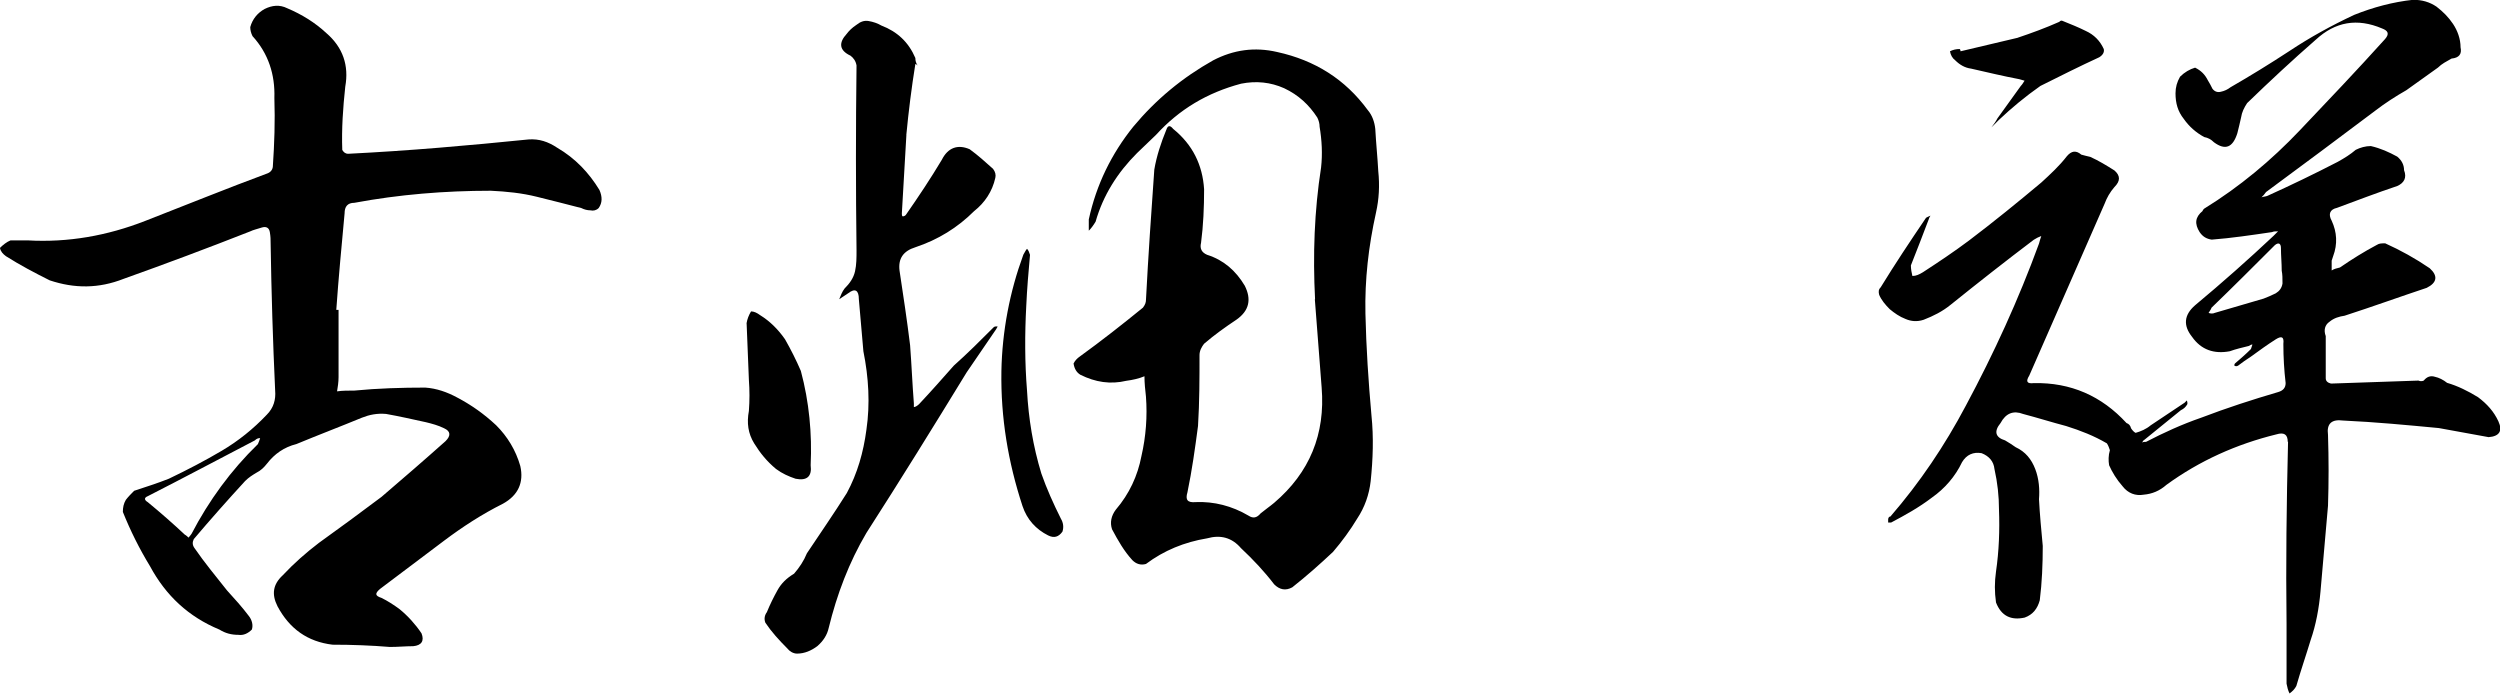
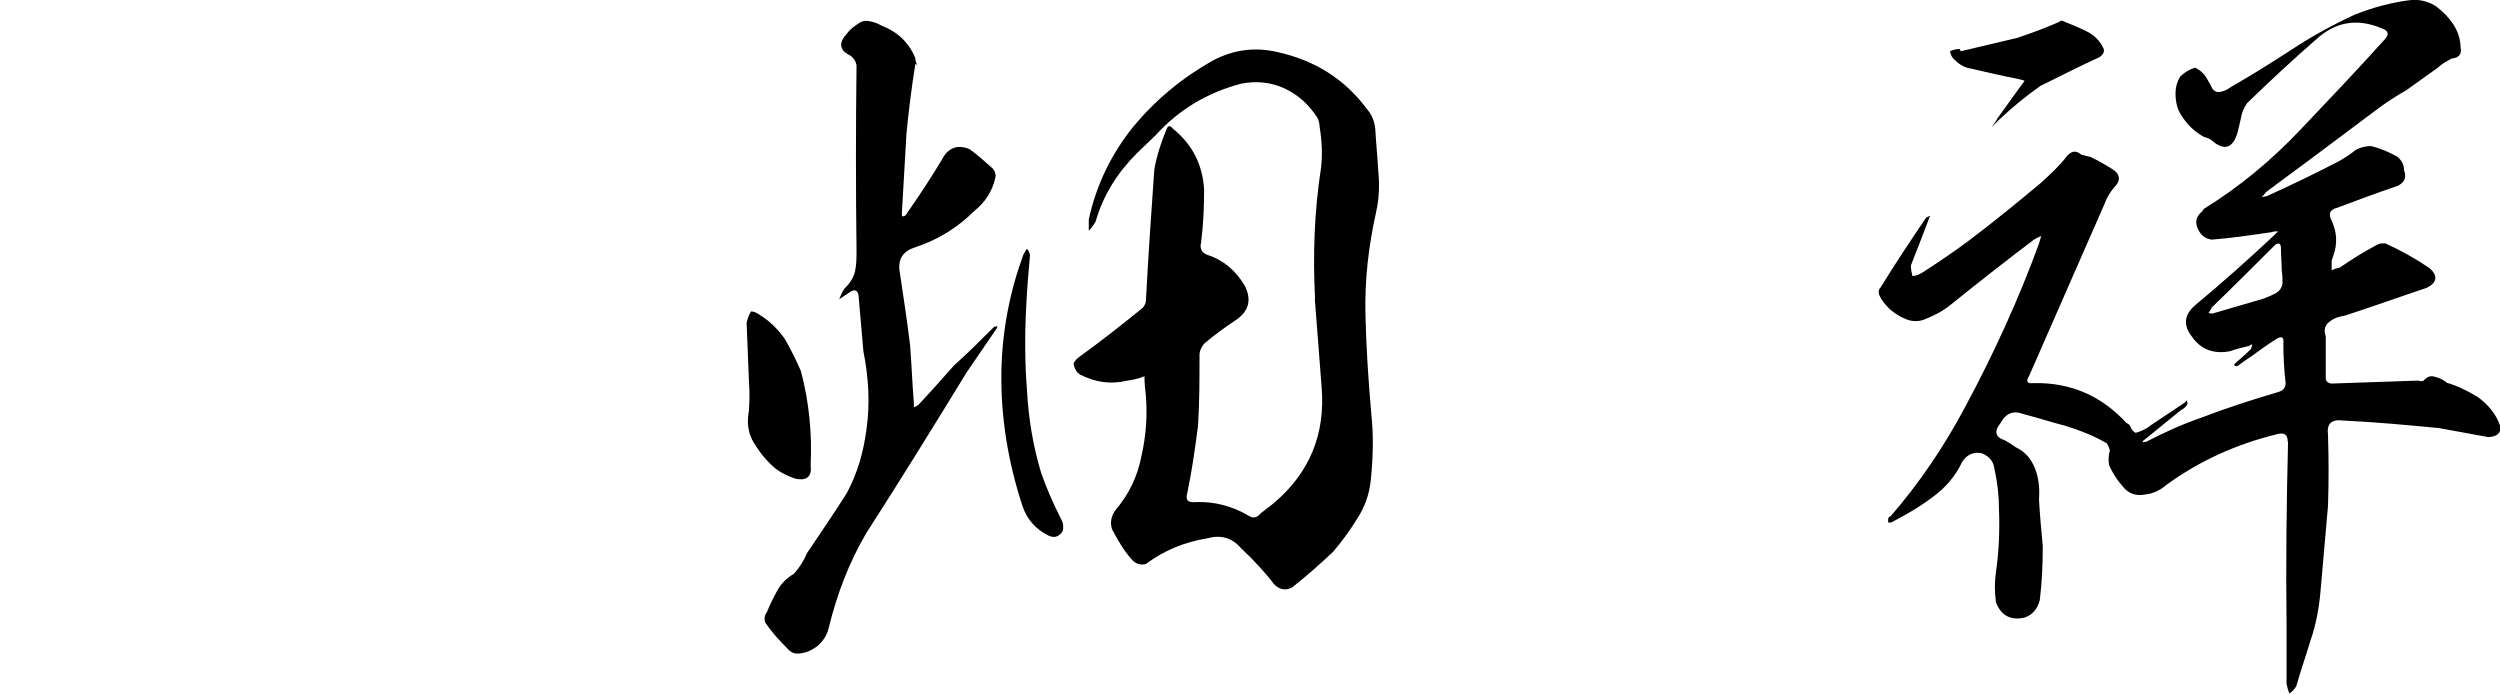
<svg xmlns="http://www.w3.org/2000/svg" id="_レイヤー_2" data-name="レイヤー 2" viewBox="0 0 484.92 134.55">
  <g id="_レイヤー_1-2" data-name="レイヤー 1">
    <g>
-       <path d="m65.67,73.13c0,1.02-.15,1.9-.29,2.78,1.02-.15,2.19-.15,3.36-.15,4.53-.44,9.21-.58,13.75-.58,2.19.15,4.24.88,6.14,1.9,2.78,1.46,5.27,3.22,7.61,5.41,2.19,2.19,3.8,4.83,4.68,7.9.73,3.22-.44,5.7-3.36,7.31-4.1,2.05-7.9,4.53-11.41,7.17-4.1,3.07-8.34,6.29-12.43,9.36-1.02.88-1.02,1.32.29,1.75,1.17.58,2.34,1.32,3.51,2.19,1.61,1.32,3.07,2.93,4.24,4.68.58,1.46,0,2.34-1.61,2.49-1.46,0-2.92.15-4.53.15-3.51-.29-7.31-.44-11.12-.44-4.83-.58-8.34-3.07-10.68-7.46-1.17-2.34-.88-4.24,1.02-6,2.19-2.34,4.53-4.39,7.02-6.29,4.1-2.93,8.04-5.85,12.14-8.92,4.1-3.51,8.34-7.17,12.43-10.82,1.02-1.02,1.02-1.9-.29-2.49-1.17-.58-2.34-.88-3.51-1.17-2.63-.58-5.27-1.17-7.75-1.61-1.75-.15-3.22.15-4.68.73-4.24,1.75-8.48,3.36-12.72,5.12-2.34.58-4.24,1.9-5.7,3.8-.58.73-1.17,1.32-2.05,1.76-.73.44-1.46.88-2.19,1.61-3.36,3.66-6.73,7.46-9.95,11.26-.29.59-.29,1.17.15,1.76,1.9,2.78,4.1,5.41,6.29,8.19,1.46,1.61,2.93,3.22,4.24,4.97.58.73.88,1.75.58,2.63-.73.73-1.61,1.17-2.63,1.02-1.32,0-2.49-.29-3.66-1.02-6-2.49-10.38-6.58-13.46-12.29-2.05-3.36-3.8-6.87-5.27-10.53,0-.88.15-1.61.58-2.34.44-.58,1.02-1.17,1.61-1.76,2.19-.73,4.53-1.46,6.73-2.34,3.66-1.75,7.02-3.51,10.24-5.41,3.22-1.9,6.14-4.24,8.77-7.02,1.32-1.32,1.76-2.93,1.61-4.68-.44-9.51-.73-19.01-.88-28.67,0-.58,0-1.17-.15-2.05-.15-.88-.73-1.17-1.61-.88-.88.29-1.61.44-2.19.73-8.19,3.22-16.38,6.29-24.57,9.21-4.83,1.9-9.51,1.9-14.33.29-2.92-1.46-5.7-2.92-8.48-4.68-.59-.44-1.02-.88-1.17-1.61.58-.58,1.32-1.17,2.05-1.46h3.36c7.75.44,15.36-.88,22.82-3.8,7.9-3.07,15.8-6.29,23.69-9.21.73-.29,1.02-.88,1.02-1.46.29-4.24.44-8.63.29-13.16.15-4.53-1.17-8.63-4.24-11.99-.29-.58-.44-1.17-.44-1.75.44-1.61,1.46-2.78,2.78-3.51,1.46-.73,2.92-.88,4.39-.15,2.78,1.17,5.41,2.78,7.6,4.83,3.22,2.78,4.39,6.29,3.66,10.38-.44,4.1-.73,8.19-.58,12.29.29.44.58.73,1.17.73,11.7-.58,23.4-1.61,34.96-2.78,2.05-.15,3.8.44,5.56,1.61,3.51,2.05,6.14,4.83,8.19,8.19.58,1.32.58,2.49-.15,3.51-.44.44-1.02.58-1.61.44-.58,0-1.17-.15-1.75-.44-2.78-.73-5.7-1.46-8.63-2.19-2.93-.73-5.85-1.02-8.92-1.17-8.92,0-17.84.73-26.47,2.34-1.32,0-1.9.73-1.9,2.05-.58,6.29-1.17,12.43-1.61,18.72h.44v13.02Zm-28.52,30.42c3.36-6.44,7.61-12.29,12.87-17.4.15-.29.29-.73.44-1.17-.44,0-.73.15-1.02.44-7.02,3.66-13.89,7.31-20.77,10.82-.73.29-.73.73,0,1.17,2.49,2.05,4.83,4.1,7.17,6.29.29.15.58.44.73.58.29-.29.44-.58.58-.73Z" />
      <path d="m144.8,62.74c.15-.88.44-1.61.88-2.34.58,0,1.17.29,1.76.73,1.9,1.17,3.51,2.78,4.83,4.68,1.17,2.05,2.19,4.1,3.07,6.14,1.61,6,2.19,12.14,1.9,18.28.29,2.19-.73,3.07-2.92,2.63-1.32-.44-2.63-1.02-3.8-1.9-1.76-1.46-3.07-3.07-4.24-4.97-1.17-1.9-1.46-3.95-1.02-6.29.15-2.05.15-3.95,0-6-.15-3.66-.29-7.31-.44-10.97Zm31.01-36.56l-.88,15.21c0,.29,0,.44.15.58.29,0,.58-.15.73-.44,2.34-3.36,4.68-6.87,6.87-10.53,1.17-2.34,3.07-3.07,5.41-2.05,1.61,1.17,3.07,2.49,4.53,3.8.44.58.58,1.17.44,1.75-.58,2.63-2.05,4.83-4.1,6.44-3.22,3.22-7.02,5.56-11.41,7.02-2.34.73-3.36,2.19-3.07,4.53.73,4.83,1.46,9.65,2.05,14.48.29,3.8.44,7.61.73,11.26v.73c.29,0,.73-.29,1.02-.58,2.34-2.49,4.53-4.97,6.73-7.46,2.63-2.34,5.27-4.97,7.75-7.46.15-.15.44-.15.73-.15,0,.15-.15.29-.29.58l-5.7,8.34c-6.44,10.53-12.87,20.91-19.45,31.15-3.36,5.7-5.7,11.85-7.31,18.43-.29,1.32-1.02,2.49-2.19,3.51-1.17.88-2.49,1.46-3.95,1.46-.73,0-1.46-.44-1.9-1.02-1.61-1.61-3.07-3.22-4.24-4.97-.29-.73-.15-1.46.29-2.05.59-1.46,1.32-2.93,2.05-4.24.73-1.32,1.75-2.34,3.22-3.22,1.02-1.17,1.9-2.49,2.49-3.95,2.63-3.95,5.27-7.75,7.75-11.7,2.05-3.8,3.22-7.9,3.8-12.29.73-4.97.44-10.09-.59-15.21l-.88-10.09c0-1.76-.73-2.19-2.05-1.17l-1.76,1.17c.29-.73.58-1.46,1.02-2.05,1.02-1.02,1.75-2.05,2.05-3.36.29-1.32.29-2.63.29-4.1-.15-11.85-.15-23.84,0-35.83-.15-.88-.59-1.46-1.17-1.9-2.19-1.02-2.34-2.49-.73-4.24.44-.58,1.02-1.17,1.9-1.75.73-.58,1.46-.88,2.34-.73.88.15,1.75.44,2.49.88,3.07,1.17,5.27,3.22,6.58,6.29,0,.58.15,1.02.44,1.46-.15-.15-.29-.29-.44-.29-.73,4.53-1.32,9.21-1.75,13.75Zm22.67,23.25c.29-.44.44-.88.73-1.17.29.29.44.73.58,1.17-.29,3.22-.58,6.58-.73,9.95-.29,5.41-.29,10.97.15,16.38.29,5.41,1.17,10.82,2.78,16.09,1.02,2.93,2.34,5.85,3.8,8.78.44.73.58,1.61.29,2.49-.73,1.02-1.61,1.32-2.78.73-2.34-1.17-4.1-3.07-4.97-5.7-2.78-8.48-4.24-17.11-4.09-26.18.15-7.75,1.61-15.36,4.24-22.52Zm56.6,8.63c-.44-8.63-.15-17.11,1.17-25.59.29-2.63.15-5.27-.29-7.9,0-.58-.15-1.17-.44-1.76-1.61-2.49-3.66-4.39-6.44-5.7-2.63-1.17-5.41-1.46-8.34-.88-6.58,1.75-11.99,4.97-16.53,9.95-1.17,1.17-2.49,2.34-3.66,3.51-3.8,3.8-6.58,8.19-8.04,13.31-.44.73-.88,1.32-1.32,1.75v-2.19c1.46-6.73,4.39-12.72,8.63-17.99,4.39-5.27,9.51-9.51,15.5-12.87,3.95-2.05,8.04-2.63,12.43-1.61,7.31,1.61,13.16,5.27,17.55,11.26.88,1.02,1.32,2.34,1.46,3.66.15,2.78.44,5.56.58,8.19.29,2.78.15,5.41-.44,8.04-1.46,6.58-2.19,13.02-2.05,19.6.15,6.58.58,13.16,1.17,19.74.44,4.24.29,8.48-.15,12.72-.29,2.63-1.17,5.12-2.63,7.31-1.32,2.19-2.92,4.39-4.68,6.44-2.49,2.34-5.12,4.68-7.9,6.87-1.32.73-2.49.44-3.51-.58-1.9-2.49-4.1-4.83-6.44-7.02-1.76-2.05-3.95-2.63-6.58-1.9-4.39.73-8.34,2.34-11.85,4.97-1.02.29-1.9,0-2.63-.73-1.61-1.75-2.78-3.8-3.95-6-.44-1.32-.15-2.63.73-3.8,2.63-3.07,4.24-6.58,4.97-10.38.88-3.8,1.17-7.75.88-11.55-.15-1.32-.29-2.63-.29-3.95-1.02.44-2.34.73-3.51.88-3.07.73-6,.29-8.92-1.17-.73-.44-1.17-1.17-1.32-2.19.29-.58.73-1.02,1.17-1.32,4.24-3.07,8.34-6.29,12.29-9.51.44-.58.59-1.02.59-1.61.44-8.48,1.02-16.82,1.61-25.16.44-2.63,1.32-5.27,2.34-7.75.29-.88.73-.88,1.32-.15,3.8,3.07,5.7,7.02,6,11.7,0,3.51-.15,7.02-.59,10.38-.29,1.17.15,1.9,1.17,2.34,3.22,1.02,5.56,3.07,7.31,6,1.32,2.63.88,4.83-1.61,6.58-2.19,1.46-4.24,2.92-6.29,4.68-.44.58-.88,1.32-.88,2.19,0,4.53,0,9.07-.29,13.75-.58,4.39-1.17,8.63-2.05,12.87-.44,1.46,0,2.05,1.61,1.9,3.51-.15,7.02.73,10.24,2.63.88.58,1.61.44,2.34-.44.88-.73,1.76-1.32,2.63-2.05,6.87-5.85,9.95-13.31,9.21-22.38-.44-5.7-.88-11.41-1.32-17.11Z" />
      <path d="m443.75,85.71c0-1.46-.73-1.9-2.19-1.46-7.75,1.9-14.92,5.12-21.35,9.8-1.32,1.17-2.78,1.76-4.39,1.9-1.61.29-3.07-.29-4.09-1.61-1.17-1.32-2.05-2.78-2.63-4.1-.15-.88-.15-1.9.15-2.92-.15-.44-.29-.88-.58-1.32-2.49-1.46-5.12-2.49-7.9-3.36-2.78-.73-5.56-1.61-8.34-2.34-1.9-.73-3.36-.15-4.39,1.76-1.32,1.61-1.02,2.78.88,3.36.73.44,1.46.88,2.05,1.32,1.9.88,3.07,2.34,3.8,4.24s.88,3.95.73,5.85c.15,2.93.44,6,.73,9.07,0,3.51-.15,7.17-.58,10.53-.44,1.61-1.32,2.78-2.93,3.36-2.63.58-4.53-.29-5.56-2.93-.29-2.05-.29-3.95,0-6,.58-3.95.73-8.04.58-11.99,0-2.63-.29-5.27-.88-7.9-.15-1.46-1.02-2.49-2.49-3.07-1.61-.29-2.93.29-3.8,1.75-1.32,2.78-3.36,5.12-5.85,6.87-2.49,1.9-5.12,3.36-7.9,4.83h-.58v-.58c0-.29.15-.59.44-.59,5.7-6.58,10.53-13.75,14.63-21.5,5.41-10.09,10.24-20.62,14.19-31.44.15-.58.29-1.02.44-1.46-.44.15-1.02.44-1.46.73-5.41,4.09-10.82,8.34-16.09,12.58-1.61,1.32-3.36,2.19-5.26,2.93-1.32.44-2.49.29-3.51-.15-1.17-.44-2.19-1.17-3.07-1.9-.88-.88-1.61-1.75-2.05-2.78-.15-.58-.15-1.02.29-1.46,2.78-4.53,5.7-8.92,8.78-13.46.15-.15.58-.29.88-.44-.15.29-.29.44-.29.58-1.17,3.07-2.34,6.14-3.51,9.07,0,.73.15,1.46.29,2.05.73,0,1.32-.29,2.05-.73,2.92-1.9,6-3.95,8.92-6.14,4.83-3.66,9.51-7.46,14.04-11.26,1.75-1.61,3.51-3.22,4.97-5.12.88-1.02,1.75-1.17,2.78-.29.44.15,1.17.29,1.75.44,1.61.73,3.07,1.61,4.68,2.63,1.17,1.02,1.17,2.05,0,3.22-.88,1.02-1.46,2.05-1.9,3.22l-14.62,33.35c-.73,1.17-.44,1.61.88,1.46,7.17-.15,13.16,2.49,17.99,7.75.44.15.73.44.88,1.02.29.44.58.73.88.88,1.02-.29,2.05-.73,2.92-1.46l6.58-4.39c.15-.15.29-.29.44-.44.15.44.15.73,0,.88-.29.44-.58.73-1.17,1.02l-7.02,5.7c-.29.15-.44.44-.44.58.15-.15.44-.15.73-.15,3.36-1.75,6.87-3.36,10.68-4.68,4.97-1.9,9.95-3.51,14.92-4.97,1.02-.29,1.46-.88,1.46-1.76-.29-2.49-.44-4.97-.44-7.6.15-1.32-.29-1.61-1.46-.88-1.61,1.02-3.22,2.19-4.83,3.36-.88.58-1.75,1.17-2.49,1.75-.29.15-.44.15-.73,0,0-.15,0-.29.15-.44,1.02-.88,2.05-1.76,3.07-2.78l.29-.88c-.29,0-.44.15-.73.29-1.17.29-2.49.59-3.66,1.02-3.07.58-5.56-.29-7.31-2.78-1.75-2.19-1.61-4.24.58-6.14,5.27-4.39,10.38-8.92,15.21-13.46.29-.29.58-.58.88-.88-.44,0-.88,0-1.17.15-3.95.58-7.9,1.17-11.7,1.46-1.02-.15-1.75-.59-2.34-1.46-1.02-1.61-.88-2.92.58-4.1,0-.15.15-.29.29-.44,6.87-4.24,13.02-9.36,18.57-15.21,5.56-5.85,11.12-11.7,16.53-17.7.88-1.02.58-1.61-.58-2.05-4.83-2.05-9.07-1.32-12.87,2.19-4.53,3.95-8.92,8.04-13.31,12.29-.58.88-1.02,1.76-1.17,2.78-.29,1.17-.44,2.05-.73,3.07-.88,2.78-2.34,3.36-4.53,1.75-.58-.58-1.17-.88-1.9-1.02-1.61-.88-2.93-2.05-3.95-3.51-1.17-1.46-1.61-3.07-1.61-4.97,0-1.17.29-2.19.88-3.22.88-.88,1.9-1.46,2.92-1.76,1.17.59,1.9,1.32,2.49,2.49.29.44.58,1.02.88,1.61.44.58,1.02.73,1.61.58.73-.15,1.32-.44,1.9-.88,3.8-2.19,7.61-4.53,11.41-7.02,3.95-2.63,8.19-4.97,12.58-7.02,3.66-1.46,7.46-2.49,11.41-2.92,1.75,0,3.22.44,4.53,1.32,1.32,1.02,2.34,2.05,3.22,3.36.88,1.32,1.46,2.92,1.46,4.53.29,1.32-.29,2.05-1.75,2.19-1.02.58-1.9,1.02-2.63,1.75-2.05,1.46-4.1,2.93-6.14,4.39-2.05,1.17-4.1,2.49-6,3.95-7.02,5.27-14.04,10.53-21.21,15.8-.29.44-.58.73-.88,1.02.44-.15.88-.15,1.17-.29,4.53-2.05,9.07-4.24,13.6-6.58,1.32-.73,2.49-1.46,3.51-2.34.88-.44,1.9-.73,2.93-.73,1.9.44,3.51,1.17,5.12,2.05.88.73,1.32,1.61,1.32,2.63.58,1.46,0,2.49-1.32,3.07-3.95,1.32-7.75,2.78-11.7,4.24-1.32.29-1.75,1.17-1.02,2.49,1.02,2.19,1.17,4.53.29,6.87l-.29.88v1.9c.44-.29,1.02-.44,1.61-.58,2.34-1.61,4.68-3.07,7.17-4.39.44-.29.88-.29,1.61-.29,2.93,1.32,5.85,2.93,8.63,4.83,1.61,1.46,1.46,2.78-.58,3.8-5.26,1.75-10.53,3.66-15.94,5.41-1.02.15-2.05.44-2.92,1.17-.88.59-1.17,1.61-.73,2.78v8.19c0,.58.44.88,1.02,1.02l16.97-.58c.29.15.73.15,1.02,0,.58-.73,1.32-1.02,2.19-.73.73.15,1.61.58,2.34,1.17,2.05.59,4.1,1.61,6,2.78,1.76,1.32,3.07,2.78,3.95,4.68.88,1.9.15,2.92-1.9,3.07-3.22-.58-6.44-1.17-9.65-1.76-6.14-.58-12.29-1.17-18.58-1.46-2.19-.29-3.22.58-2.92,2.78.15,4.68.15,9.21,0,13.75l-1.46,16.67c-.29,3.22-.88,6.43-1.9,9.36-.88,2.92-1.9,5.85-2.78,8.92-.29.58-.73,1.02-1.32,1.46-.29-.58-.44-1.17-.58-1.9v-11.55c-.15-11.7,0-23.55.29-35.39ZM391.39,7.31c2.63-.88,5.41-1.9,8.04-3.07.29-.29.44-.29.73-.15,1.46.59,2.93,1.17,4.39,1.9,1.61.73,2.78,1.9,3.51,3.51.15.58-.15,1.17-.88,1.61-3.8,1.75-7.61,3.66-11.41,5.56-2.92,2.05-5.56,4.24-8.04,6.58l-1.46,1.46c.44-.58.88-1.17,1.17-1.75l4.53-6.29c.29-.29.44-.58.73-1.02l-1.02-.29c-3.07-.58-6.14-1.32-9.36-2.05-1.17-.15-2.19-.73-3.07-1.61-.58-.44-.88-1.02-1.02-1.75.58-.29,1.17-.44,1.9-.44,0,0,.15.15.15.44,3.8-.88,7.46-1.76,11.12-2.63Zm51.04,40.81c0-.88-.44-1.17-1.17-.58-4.1,4.1-8.19,8.19-12.29,12.14-.15.44-.44.73-.58,1.02.44.15.88.15,1.17,0l9.51-2.78c.73-.29,1.46-.58,2.34-1.02.73-.44,1.17-1.02,1.32-1.9,0-1.02,0-1.75-.15-2.49,0-1.46-.15-2.92-.15-4.39Z" />
    </g>
  </g>
</svg>